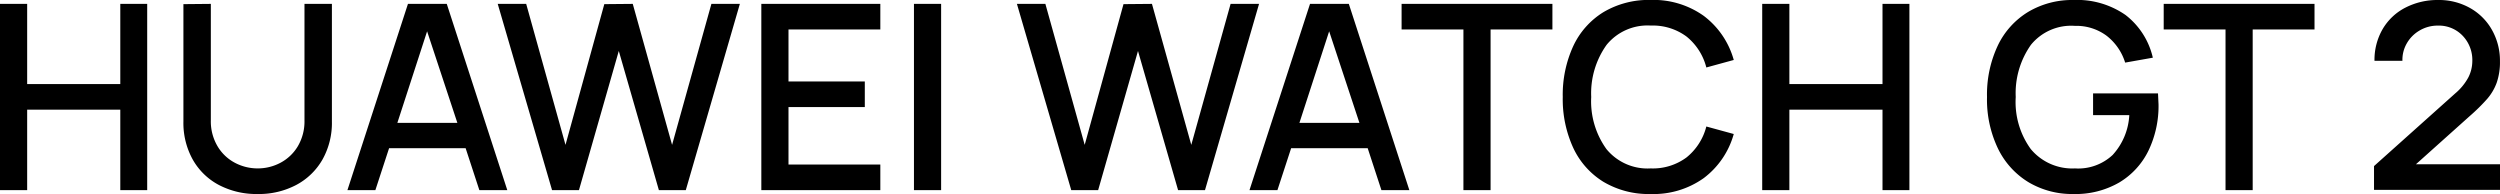
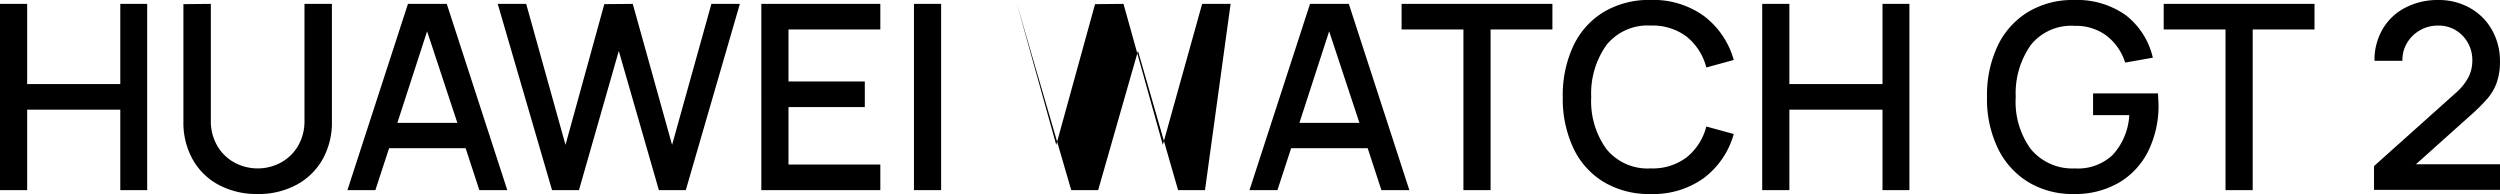
<svg xmlns="http://www.w3.org/2000/svg" width="289.92" height="22.5" viewBox="0 0 289.92 22.5">
-   <path id="路径_4" data-name="路径 4" d="M2.1-21.6H5.25v9.3h10.8v-9.3h3.12V0H16.05V-9.33H5.25V0H2.1ZM31.98.45A9.39,9.39,0,0,1,27.51-.585a7.5,7.5,0,0,1-3.045-2.94A8.722,8.722,0,0,1,23.37-7.95V-21.57l3.18-.03V-8.1a5.664,5.664,0,0,0,.78,3.015,5.106,5.106,0,0,0,2.025,1.92,5.629,5.629,0,0,0,2.625.645,5.586,5.586,0,0,0,2.655-.66,5.142,5.142,0,0,0,2.01-1.92,5.67,5.67,0,0,0,.765-3V-21.6h3.18V-7.95A8.661,8.661,0,0,1,39.5-3.555,7.6,7.6,0,0,1,36.45-.6,9.28,9.28,0,0,1,31.98.45ZM57.69,0,56.1-4.86H47.22L45.63,0H42.39l7.02-21.6h4.5L60.93,0ZM48.18-7.8h6.96L51.63-18.42ZM59.82-21.6h3.3L67.68-5.25l4.5-16.32,3.3-.03L80.04-5.25,84.6-21.6h3.3L81.63,0H78.51L73.86-16.14,69.24,0H66.12Zm30.57,0h13.8v2.97H93.54v6.03h8.85v2.97H93.54v6.66h10.65V0H90.39Zm17.7,0h3.15V0h-3.15Zm11.94,0h3.3l4.56,16.35,4.5-16.32,3.3-.03,4.56,16.35,4.56-16.35h3.3L141.84,0h-3.12l-4.65-16.14L129.45,0h-3.12ZM162.3,0l-1.59-4.86h-8.88L150.24,0H147l7.02-21.6h4.5L165.54,0Zm-9.51-7.8h6.96l-3.51-10.62Zm19.02-10.83h-7.17V-21.6h17.49v2.97h-7.17V0h-3.15ZM193.53.45a10.255,10.255,0,0,1-5.475-1.41,9.161,9.161,0,0,1-3.51-3.945,13.494,13.494,0,0,1-1.215-5.9,13.494,13.494,0,0,1,1.215-5.895,9.161,9.161,0,0,1,3.51-3.945,10.255,10.255,0,0,1,5.475-1.41,10.043,10.043,0,0,1,6.15,1.845,9.621,9.621,0,0,1,3.48,5.115l-3.18.87a6.731,6.731,0,0,0-2.295-3.585,6.555,6.555,0,0,0-4.155-1.275,6.113,6.113,0,0,0-5.115,2.235A9.661,9.661,0,0,0,186.63-10.8a9.475,9.475,0,0,0,1.77,6.045,6.155,6.155,0,0,0,5.13,2.235,6.555,6.555,0,0,0,4.155-1.275A6.731,6.731,0,0,0,199.98-7.38l3.18.87a9.621,9.621,0,0,1-3.48,5.115A10.043,10.043,0,0,1,193.53.45ZM206.46-21.6h3.15v9.3h10.8v-9.3h3.12V0h-3.12V-9.33h-10.8V0h-3.15ZM242.55.45A9.912,9.912,0,0,1,237.375-.9a9.313,9.313,0,0,1-3.555-3.885,13.112,13.112,0,0,1-1.29-6.015,13.3,13.3,0,0,1,1.26-5.985,9.188,9.188,0,0,1,3.54-3.9,9.964,9.964,0,0,1,5.22-1.365,9.828,9.828,0,0,1,6.045,1.74,8.693,8.693,0,0,1,3.165,4.95l-3.21.57a6.3,6.3,0,0,0-2.16-3.12,5.872,5.872,0,0,0-3.66-1.14,6.014,6.014,0,0,0-5.1,2.19,9.706,9.706,0,0,0-1.77,6.06,9.288,9.288,0,0,0,1.74,6.03,6.25,6.25,0,0,0,5.13,2.25A5.834,5.834,0,0,0,247.1-4.08,7.41,7.41,0,0,0,249.03-8.7h-4.2v-2.52h7.53l.06,1.26a11.946,11.946,0,0,1-1.17,5.385,8.762,8.762,0,0,1-3.39,3.69A10.114,10.114,0,0,1,242.55.45Zm17.64-19.08h-7.17V-21.6h17.49v2.97h-7.17V0h-3.15ZM282.27-3h9.75V-.03H277.41V-2.79l9.42-8.43a6.378,6.378,0,0,0,1.53-1.875,4.2,4.2,0,0,0,.45-1.875,4.072,4.072,0,0,0-1.125-2.94,3.8,3.8,0,0,0-2.865-1.17,4.094,4.094,0,0,0-2.13.57,4.031,4.031,0,0,0-1.485,1.5,3.8,3.8,0,0,0-.5,2.01h-3.24a7.106,7.106,0,0,1,.945-3.675,6.471,6.471,0,0,1,2.64-2.49,8.139,8.139,0,0,1,3.825-.885,7.335,7.335,0,0,1,3.645.915,6.617,6.617,0,0,1,2.565,2.55,7.241,7.241,0,0,1,.93,3.645,7.282,7.282,0,0,1-.375,2.475,6,6,0,0,1-1.1,1.875,21.776,21.776,0,0,1-2.04,2.01Z" transform="translate(-2.1 22.05)" />
+   <path id="路径_4" data-name="路径 4" d="M2.1-21.6H5.25v9.3h10.8v-9.3h3.12V0H16.05V-9.33H5.25V0H2.1ZM31.98.45A9.39,9.39,0,0,1,27.51-.585a7.5,7.5,0,0,1-3.045-2.94A8.722,8.722,0,0,1,23.37-7.95V-21.57l3.18-.03V-8.1a5.664,5.664,0,0,0,.78,3.015,5.106,5.106,0,0,0,2.025,1.92,5.629,5.629,0,0,0,2.625.645,5.586,5.586,0,0,0,2.655-.66,5.142,5.142,0,0,0,2.01-1.92,5.67,5.67,0,0,0,.765-3V-21.6h3.18V-7.95A8.661,8.661,0,0,1,39.5-3.555,7.6,7.6,0,0,1,36.45-.6,9.28,9.28,0,0,1,31.98.45ZM57.69,0,56.1-4.86H47.22L45.63,0H42.39l7.02-21.6h4.5L60.93,0ZM48.18-7.8h6.96L51.63-18.42ZM59.82-21.6h3.3L67.68-5.25l4.5-16.32,3.3-.03L80.04-5.25,84.6-21.6h3.3L81.63,0H78.51L73.86-16.14,69.24,0H66.12Zm30.57,0h13.8v2.97H93.54v6.03h8.85v2.97H93.54v6.66h10.65V0H90.39Zm17.7,0h3.15V0h-3.15Zm11.94,0l4.56,16.35,4.5-16.32,3.3-.03,4.56,16.35,4.56-16.35h3.3L141.84,0h-3.12l-4.65-16.14L129.45,0h-3.12ZM162.3,0l-1.59-4.86h-8.88L150.24,0H147l7.02-21.6h4.5L165.54,0Zm-9.51-7.8h6.96l-3.51-10.62Zm19.02-10.83h-7.17V-21.6h17.49v2.97h-7.17V0h-3.15ZM193.53.45a10.255,10.255,0,0,1-5.475-1.41,9.161,9.161,0,0,1-3.51-3.945,13.494,13.494,0,0,1-1.215-5.9,13.494,13.494,0,0,1,1.215-5.895,9.161,9.161,0,0,1,3.51-3.945,10.255,10.255,0,0,1,5.475-1.41,10.043,10.043,0,0,1,6.15,1.845,9.621,9.621,0,0,1,3.48,5.115l-3.18.87a6.731,6.731,0,0,0-2.295-3.585,6.555,6.555,0,0,0-4.155-1.275,6.113,6.113,0,0,0-5.115,2.235A9.661,9.661,0,0,0,186.63-10.8a9.475,9.475,0,0,0,1.77,6.045,6.155,6.155,0,0,0,5.13,2.235,6.555,6.555,0,0,0,4.155-1.275A6.731,6.731,0,0,0,199.98-7.38l3.18.87a9.621,9.621,0,0,1-3.48,5.115A10.043,10.043,0,0,1,193.53.45ZM206.46-21.6h3.15v9.3h10.8v-9.3h3.12V0h-3.12V-9.33h-10.8V0h-3.15ZM242.55.45A9.912,9.912,0,0,1,237.375-.9a9.313,9.313,0,0,1-3.555-3.885,13.112,13.112,0,0,1-1.29-6.015,13.3,13.3,0,0,1,1.26-5.985,9.188,9.188,0,0,1,3.54-3.9,9.964,9.964,0,0,1,5.22-1.365,9.828,9.828,0,0,1,6.045,1.74,8.693,8.693,0,0,1,3.165,4.95l-3.21.57a6.3,6.3,0,0,0-2.16-3.12,5.872,5.872,0,0,0-3.66-1.14,6.014,6.014,0,0,0-5.1,2.19,9.706,9.706,0,0,0-1.77,6.06,9.288,9.288,0,0,0,1.74,6.03,6.25,6.25,0,0,0,5.13,2.25A5.834,5.834,0,0,0,247.1-4.08,7.41,7.41,0,0,0,249.03-8.7h-4.2v-2.52h7.53l.06,1.26a11.946,11.946,0,0,1-1.17,5.385,8.762,8.762,0,0,1-3.39,3.69A10.114,10.114,0,0,1,242.55.45Zm17.64-19.08h-7.17V-21.6h17.49v2.97h-7.17V0h-3.15ZM282.27-3h9.75V-.03H277.41V-2.79l9.42-8.43a6.378,6.378,0,0,0,1.53-1.875,4.2,4.2,0,0,0,.45-1.875,4.072,4.072,0,0,0-1.125-2.94,3.8,3.8,0,0,0-2.865-1.17,4.094,4.094,0,0,0-2.13.57,4.031,4.031,0,0,0-1.485,1.5,3.8,3.8,0,0,0-.5,2.01h-3.24a7.106,7.106,0,0,1,.945-3.675,6.471,6.471,0,0,1,2.64-2.49,8.139,8.139,0,0,1,3.825-.885,7.335,7.335,0,0,1,3.645.915,6.617,6.617,0,0,1,2.565,2.55,7.241,7.241,0,0,1,.93,3.645,7.282,7.282,0,0,1-.375,2.475,6,6,0,0,1-1.1,1.875,21.776,21.776,0,0,1-2.04,2.01Z" transform="translate(-2.1 22.05)" />
</svg>